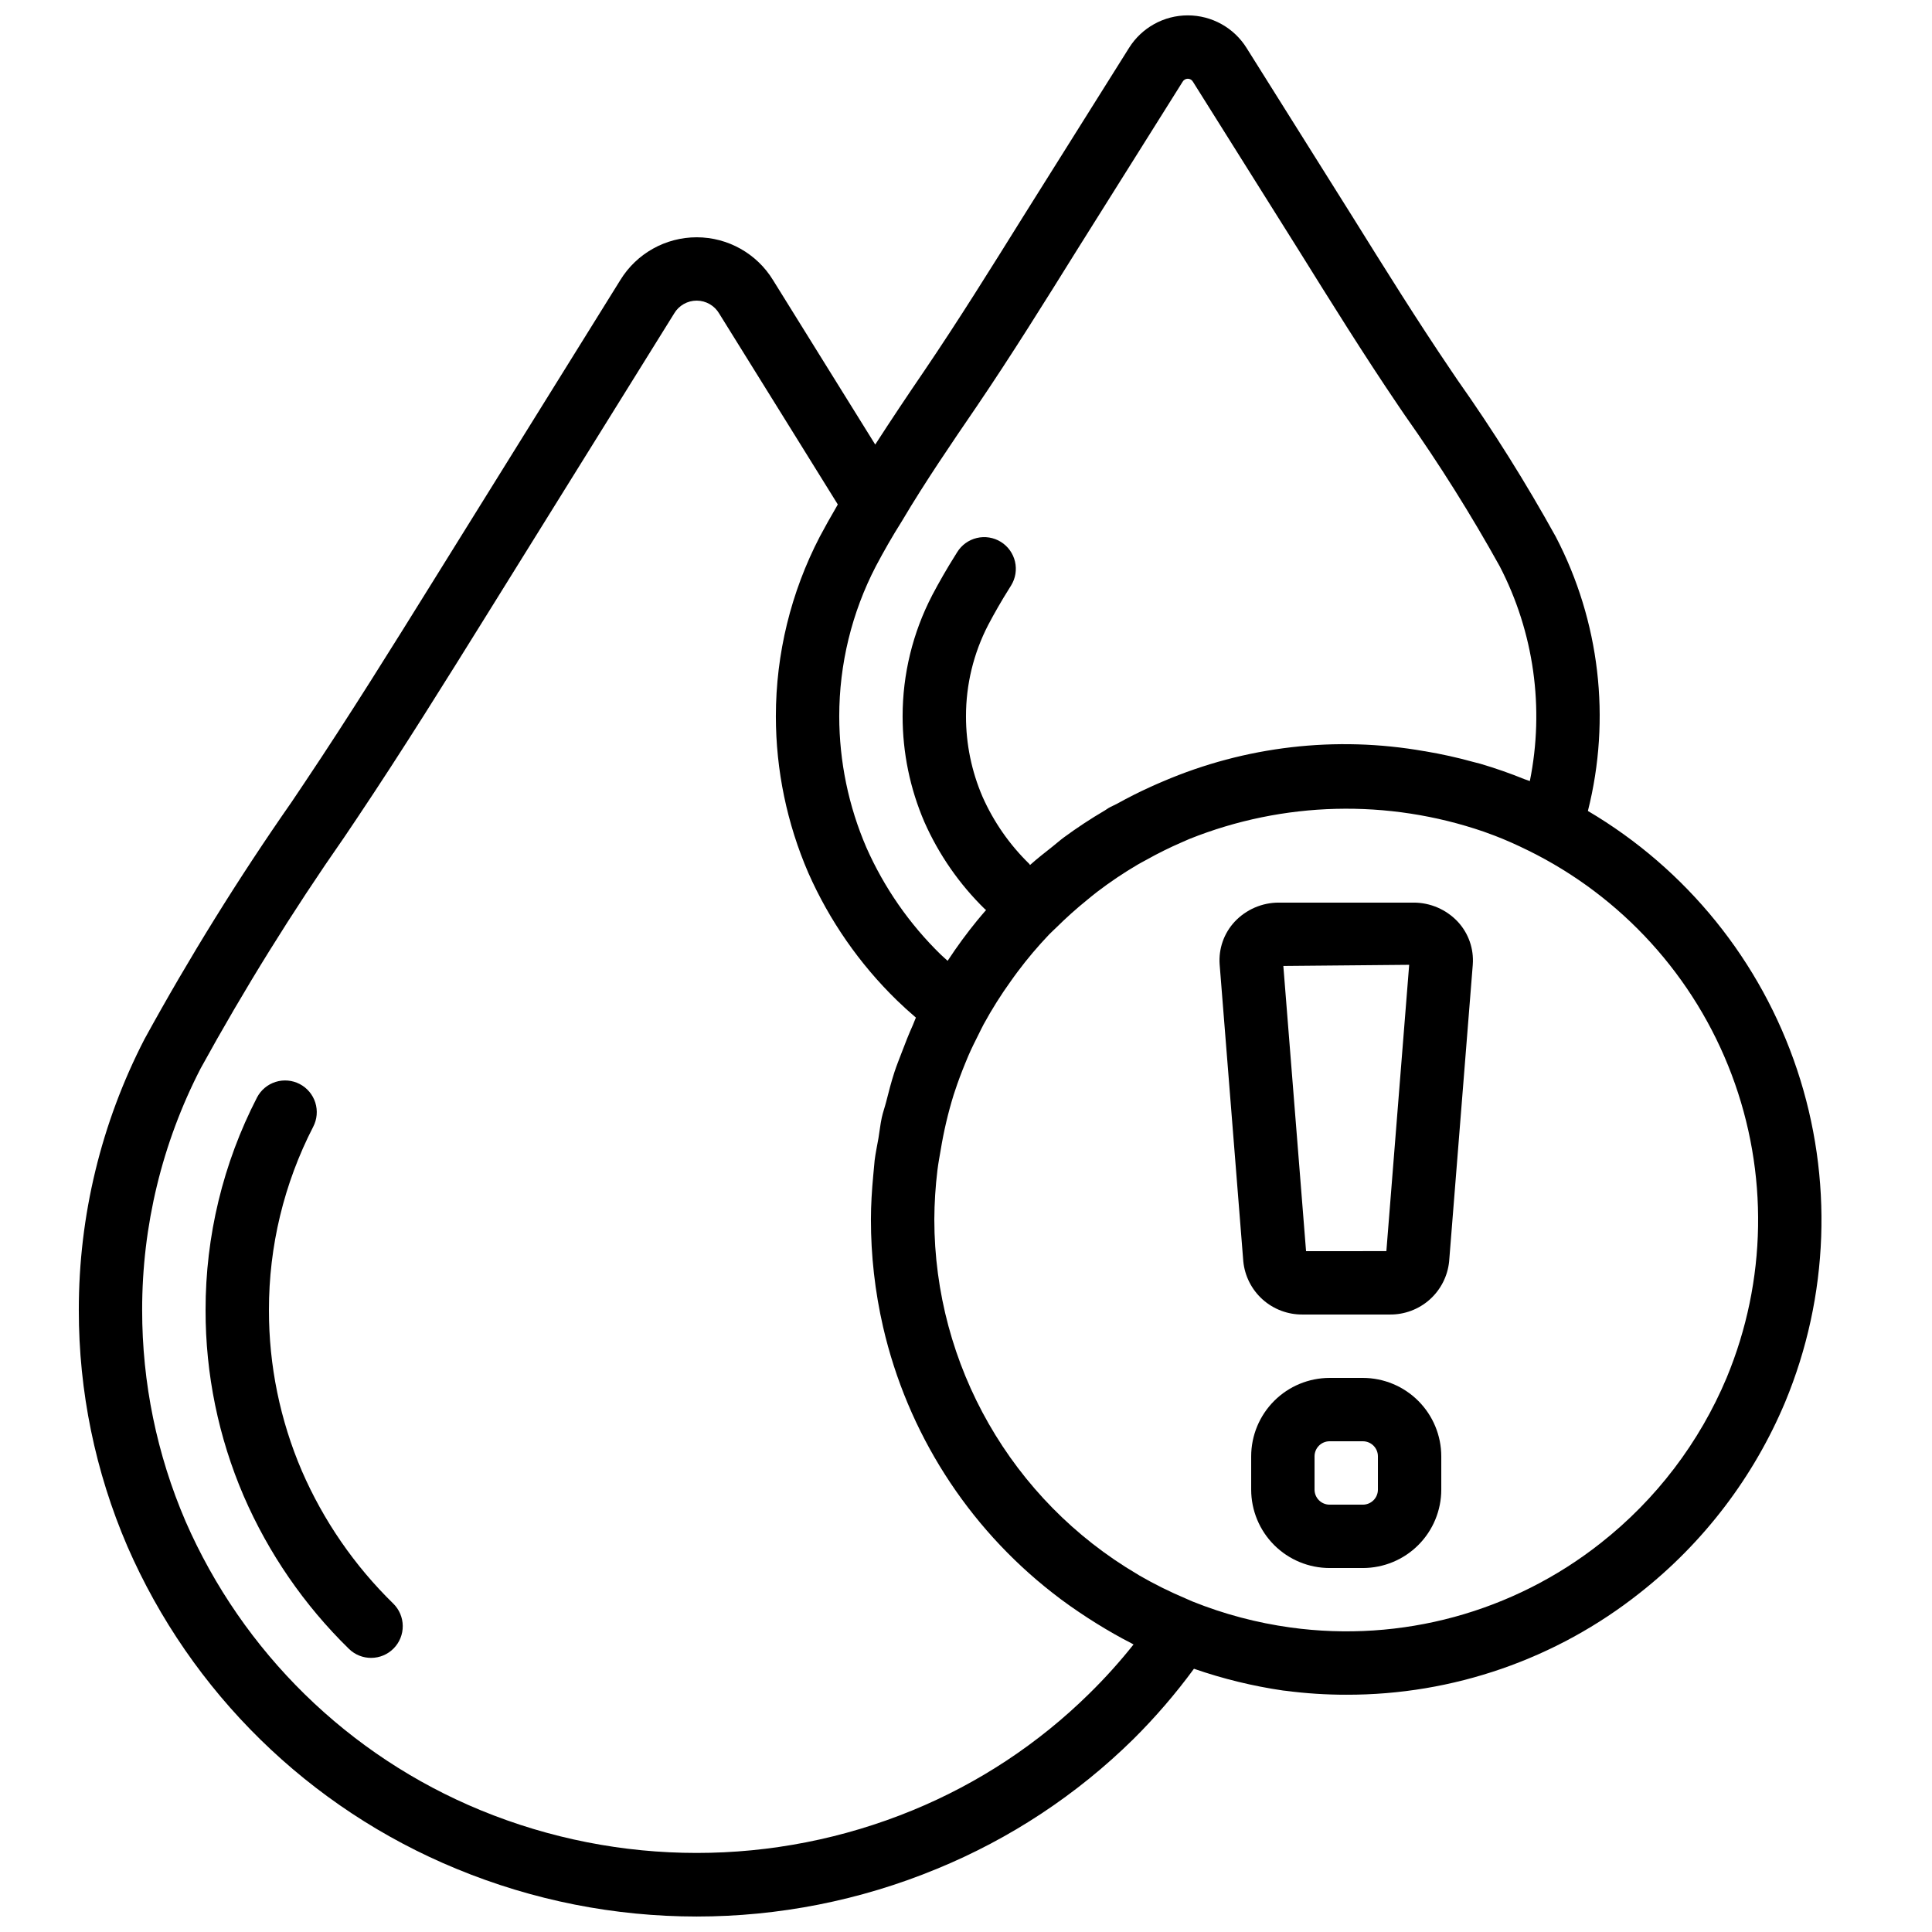
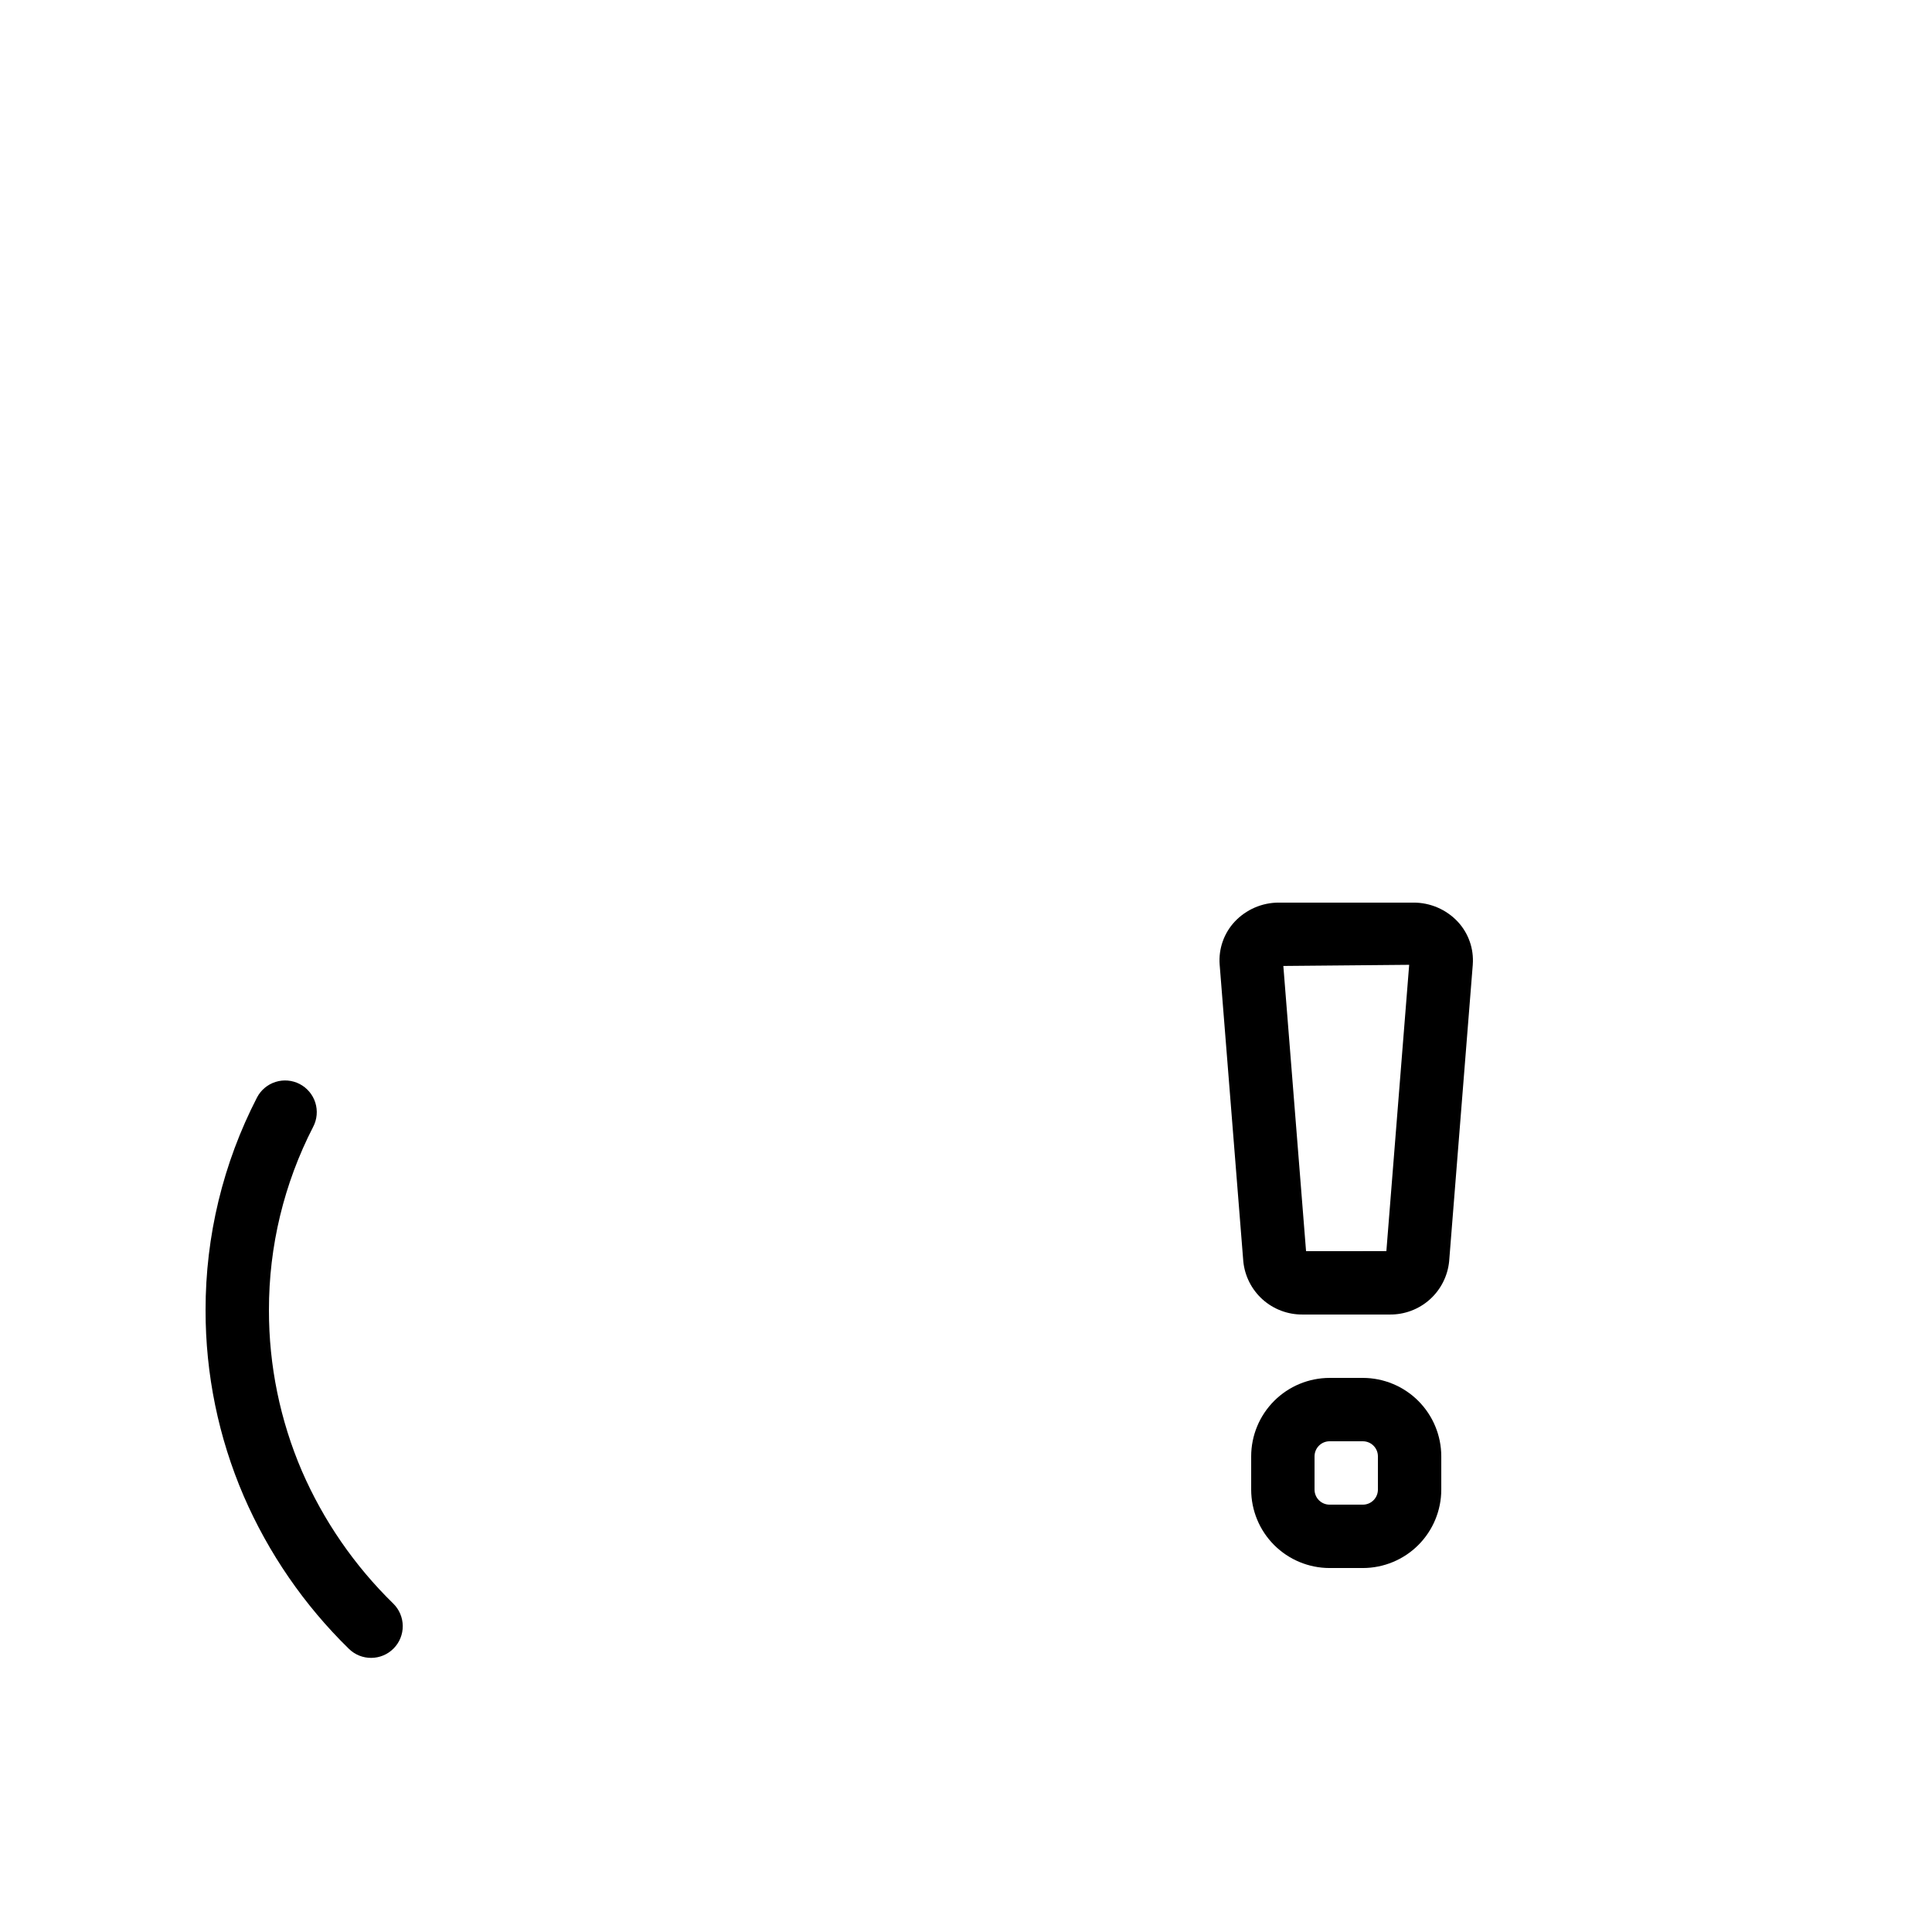
<svg xmlns="http://www.w3.org/2000/svg" width="800px" height="800px" version="1.1" viewBox="144 144 512 512">
  <defs>
    <clipPath id="a">
-       <path d="m164 148.09h463v503.81h-463z" />
-     </clipPath>
+       </clipPath>
  </defs>
  <path d="m224 533.82c-5.781-13.469-8.75-27.973-8.727-42.625-0.031-16.898 3.988-33.555 11.723-48.578 1.031-1.977 1.234-4.281 0.566-6.41-0.672-2.125-2.16-3.898-4.137-4.93-1.98-1.027-4.285-1.227-6.414-0.551-2.125 0.676-3.894 2.168-4.918 4.152-8.973 17.414-13.641 36.727-13.613 56.316-0.027 16.938 3.41 33.703 10.102 49.266 6.578 15.176 16.043 28.93 27.871 40.492 3.309 3.25 8.629 3.199 11.879-0.113 1.559-1.586 2.426-3.731 2.402-5.961-0.02-2.227-0.926-4.356-2.516-5.914-10.273-10.035-18.5-21.973-24.219-35.145z" />
  <g clip-path="url(#a)">
    <path d="m564.81 358.91c6.172-24.453 3.141-50.32-8.52-72.684-7.906-14.289-16.59-28.137-26.008-41.484l-1.66-2.453c-9.059-13.348-17.77-27.34-26.199-40.867l-28.051-44.688c-3.352-5.387-9.246-8.66-15.59-8.66-6.34-0.004-12.238 3.269-15.594 8.648l-28.055 44.699c-8.43 13.531-17.141 27.52-26.301 41.023-4.32 6.32-8.656 12.812-12.887 19.367-3.445-5.539-6.887-11.078-10.328-16.617l-16.742-26.945c-4.305-7.055-11.969-11.359-20.23-11.367-8.262-0.004-15.934 4.289-20.25 11.332l-49.363 79.383c-11.066 17.801-22.508 36.211-34.363 53.891l-3.344 4.984v0.004c-14.133 20.25-27.16 41.25-39.031 62.902-11.461 22.199-17.43 46.824-17.406 71.809-0.02 21.531 4.359 42.84 12.871 62.613 16.867 38.723 48.133 69.363 87.184 85.445 40.77 16.863 86.566 16.871 127.34 0.016 19.41-7.961 37.086-19.625 52.039-34.34 5.84-5.801 11.223-12.047 16.09-18.684 7.68 2.664 15.594 4.598 23.633 5.769 0.227 0.031 0.492 0.059 0.758 0.082h0.004c5.289 0.691 10.621 1.035 15.957 1.031 28.246 0.078 55.684-9.438 77.816-26.984 16.922-13.312 30.176-30.719 38.508-50.57 11.641-28.027 12.762-59.316 3.156-88.105-9.605-28.785-29.293-53.133-55.434-68.551zm-161.98-107.19c9.242-13.621 18.039-27.75 26.551-41.418l28.031-44.648c0.281-0.492 0.805-0.789 1.367-0.789 0.566 0 1.086 0.305 1.363 0.797l28.023 44.641c8.512 13.668 17.309 27.797 26.551 41.418l1.668 2.453h0.004c9.055 12.832 17.414 26.141 25.039 39.875 9.086 17.512 11.906 37.605 7.996 56.941-0.453-0.191-0.934-0.301-1.387-0.484-3.82-1.555-7.727-2.918-11.723-4.098-0.648-0.188-1.305-0.324-1.953-0.504-4.141-1.145-8.34-2.074-12.574-2.789l-0.375-0.059-0.004 0.004c-23.363-4.113-47.414-1.32-69.219 8.031-1.113 0.461-2.207 0.953-3.305 1.449-2.996 1.359-5.922 2.832-8.785 4.422-0.754 0.418-1.566 0.73-2.312 1.164-0.34 0.195-0.641 0.445-0.98 0.645l0.004-0.004c-3.754 2.199-7.387 4.594-10.891 7.168-1.035 0.762-1.984 1.625-2.996 2.418-2.019 1.59-4.043 3.172-5.957 4.883-0.09-0.098-0.121-0.223-0.215-0.316l-0.004-0.004c-5.215-5.082-9.414-11.113-12.367-17.77-2.898-6.734-4.391-13.988-4.383-21.32-0.008-8.426 2.012-16.73 5.887-24.215 1.66-3.141 3.481-6.34 5.539-9.602l0.516-0.836c1.18-1.895 1.555-4.18 1.047-6.352-0.512-2.172-1.863-4.055-3.762-5.227-1.898-1.172-4.188-1.539-6.356-1.023-2.172 0.516-4.047 1.875-5.215 3.777l-0.477 0.77c-2.254 3.574-4.289 7.133-6.168 10.684l0.004 0.004c-5.133 9.891-7.812 20.875-7.812 32.02 0 9.629 1.961 19.16 5.769 28.004 3.836 8.66 9.285 16.508 16.062 23.125 0.09 0.086 0.207 0.113 0.301 0.195-0.773 0.898-1.551 1.785-2.297 2.707l-0.004-0.004c-2.789 3.41-5.398 6.965-7.816 10.648l-0.09 0.121c-0.59-0.543-1.215-1.07-1.785-1.625l-0.004 0.004c-8.32-8.109-15.012-17.734-19.719-28.359-4.746-10.992-7.199-22.84-7.211-34.816 0-13.832 3.324-27.457 9.688-39.738 2.141-4.039 4.363-7.934 6.82-11.824l0.203-0.336c6.047-10.199 12.922-20.27 19.711-30.207zm29.742 341.2c-13.43 13.203-29.293 23.672-46.715 30.824-36.676 15.082-77.824 15.074-114.5-0.02-35.008-14.41-63.047-41.867-78.188-76.57-7.602-17.68-11.512-36.727-11.496-55.973-0.027-22.277 5.285-44.234 15.496-64.035 11.598-21.102 24.312-41.57 38.09-61.32l3.356-4.992c12.012-17.918 23.535-36.449 34.68-54.367l49.379-79.418h-0.004c1.254-2.102 3.527-3.387 5.973-3.379 2.449 0.012 4.711 1.309 5.949 3.422l16.746 26.945c4.891 7.887 9.785 15.77 14.688 23.648-0.152 0.262-0.309 0.562-0.461 0.824-1.441 2.465-2.879 5.016-4.336 7.758v0.004c-7.629 14.691-11.613 31-11.617 47.551 0.008 14.277 2.938 28.398 8.602 41.5 5.582 12.633 13.531 24.078 23.414 33.719 1.637 1.582 3.324 3.125 5.094 4.633-0.297 0.629-0.496 1.301-0.785 1.934-1.078 2.394-2.047 4.844-2.977 7.32-0.648 1.711-1.34 3.398-1.91 5.141-0.852 2.613-1.539 5.301-2.223 7.988-0.355 1.391-0.848 2.734-1.152 4.141-0.387 1.781-0.562 3.609-0.871 5.41-0.344 1.977-0.77 3.922-1.02 5.934-0.039 0.332-0.055 0.656-0.09 0.988-0.109 0.953-0.176 1.906-0.266 2.863-0.375 3.996-0.625 7.961-0.625 11.77-0.008 9.586 1.074 19.141 3.219 28.484 6.441 27.938 22.289 52.816 44.887 70.465 2.981 2.359 6.109 4.527 9.293 6.606 0.801 0.523 1.609 1.031 2.426 1.539 3.008 1.863 6.07 3.625 9.203 5.223 0.191 0.098 0.371 0.223 0.562 0.32h0.004c-3.668 4.617-7.617 8.996-11.828 13.121zm169.02-83.828c-7.227 17.211-18.715 32.297-33.387 43.836-23.203 18.332-52.879 26.414-82.176 22.379-8.906-1.223-17.629-3.535-25.973-6.883-0.574-0.23-1.125-0.504-1.695-0.742-4.258-1.793-8.398-3.844-12.398-6.152-0.191-0.113-0.375-0.238-0.566-0.355v0.004c-33.305-19.613-53.762-55.367-53.793-94.016 0.023-4.344 0.297-8.688 0.82-13.004 0.219-1.844 0.574-3.66 0.883-5.484 0.805-4.902 1.941-9.742 3.406-14.488 0.098-0.312 0.211-0.625 0.312-0.938 0.84-2.566 1.789-5.078 2.805-7.551 0.273-0.656 0.531-1.316 0.816-1.965 0.84-1.934 1.777-3.812 2.723-5.684 0.441-0.859 0.84-1.746 1.305-2.594l0.012-0.035 0.027-0.031c2.164-3.965 4.574-7.789 7.215-11.453 0.566-0.793 1.129-1.594 1.719-2.371 2.586-3.465 5.383-6.773 8.367-9.906 0.617-0.645 1.289-1.227 1.922-1.855 2.578-2.555 5.281-4.977 8.102-7.262 0.898-0.727 1.777-1.477 2.699-2.176 3.441-2.629 7.039-5.047 10.773-7.242 0.758-0.445 1.547-0.844 2.316-1.273 3.027-1.699 6.141-3.242 9.328-4.621 0.676-0.297 1.344-0.605 2.027-0.887 24.941-9.988 52.641-10.676 78.047-1.938 0.938 0.336 1.875 0.668 2.797 1.027 3.004 1.145 5.934 2.465 8.816 3.887l0.004-0.004c24.922 12.219 44.25 33.477 54.051 59.445 9.797 25.969 9.332 54.695-1.309 80.332z" />
  </g>
  <path d="m518.59 383.2h-35.66c-4.453-0.012-8.715 1.832-11.754 5.086-2.836 3.062-4.269 7.164-3.957 11.324l6.269 78.68c0.387 3.883 2.215 7.481 5.121 10.086 2.91 2.602 6.688 4.023 10.59 3.984h23.125c3.902 0.039 7.68-1.383 10.586-3.984 2.906-2.606 4.734-6.203 5.125-10.086l6.269-78.68h-0.004c0.312-4.16-1.121-8.262-3.953-11.324-3.043-3.254-7.301-5.098-11.758-5.086zm-7.188 92.363-21.285 0.004-6.019-75.578 33.348-0.305z" />
  <path d="m505.18 509.16h-8.832c-5.508 0.008-10.789 2.199-14.684 6.094-3.894 3.898-6.086 9.18-6.09 14.688v8.832-0.004c0.008 5.508 2.195 10.789 6.09 14.684 3.898 3.894 9.176 6.082 14.684 6.09h8.832c5.508-0.008 10.789-2.195 14.684-6.09s6.086-9.176 6.09-14.684v-8.828c-0.004-5.508-2.195-10.789-6.09-14.688-3.894-3.894-9.176-6.086-14.684-6.094zm3.981 29.609c-0.004 2.199-1.785 3.977-3.981 3.981h-8.832c-2.195-0.004-3.977-1.781-3.981-3.981v-8.828c0.004-2.199 1.781-3.984 3.981-3.988h8.832c2.199 0.004 3.981 1.789 3.981 3.988z" />
</svg>